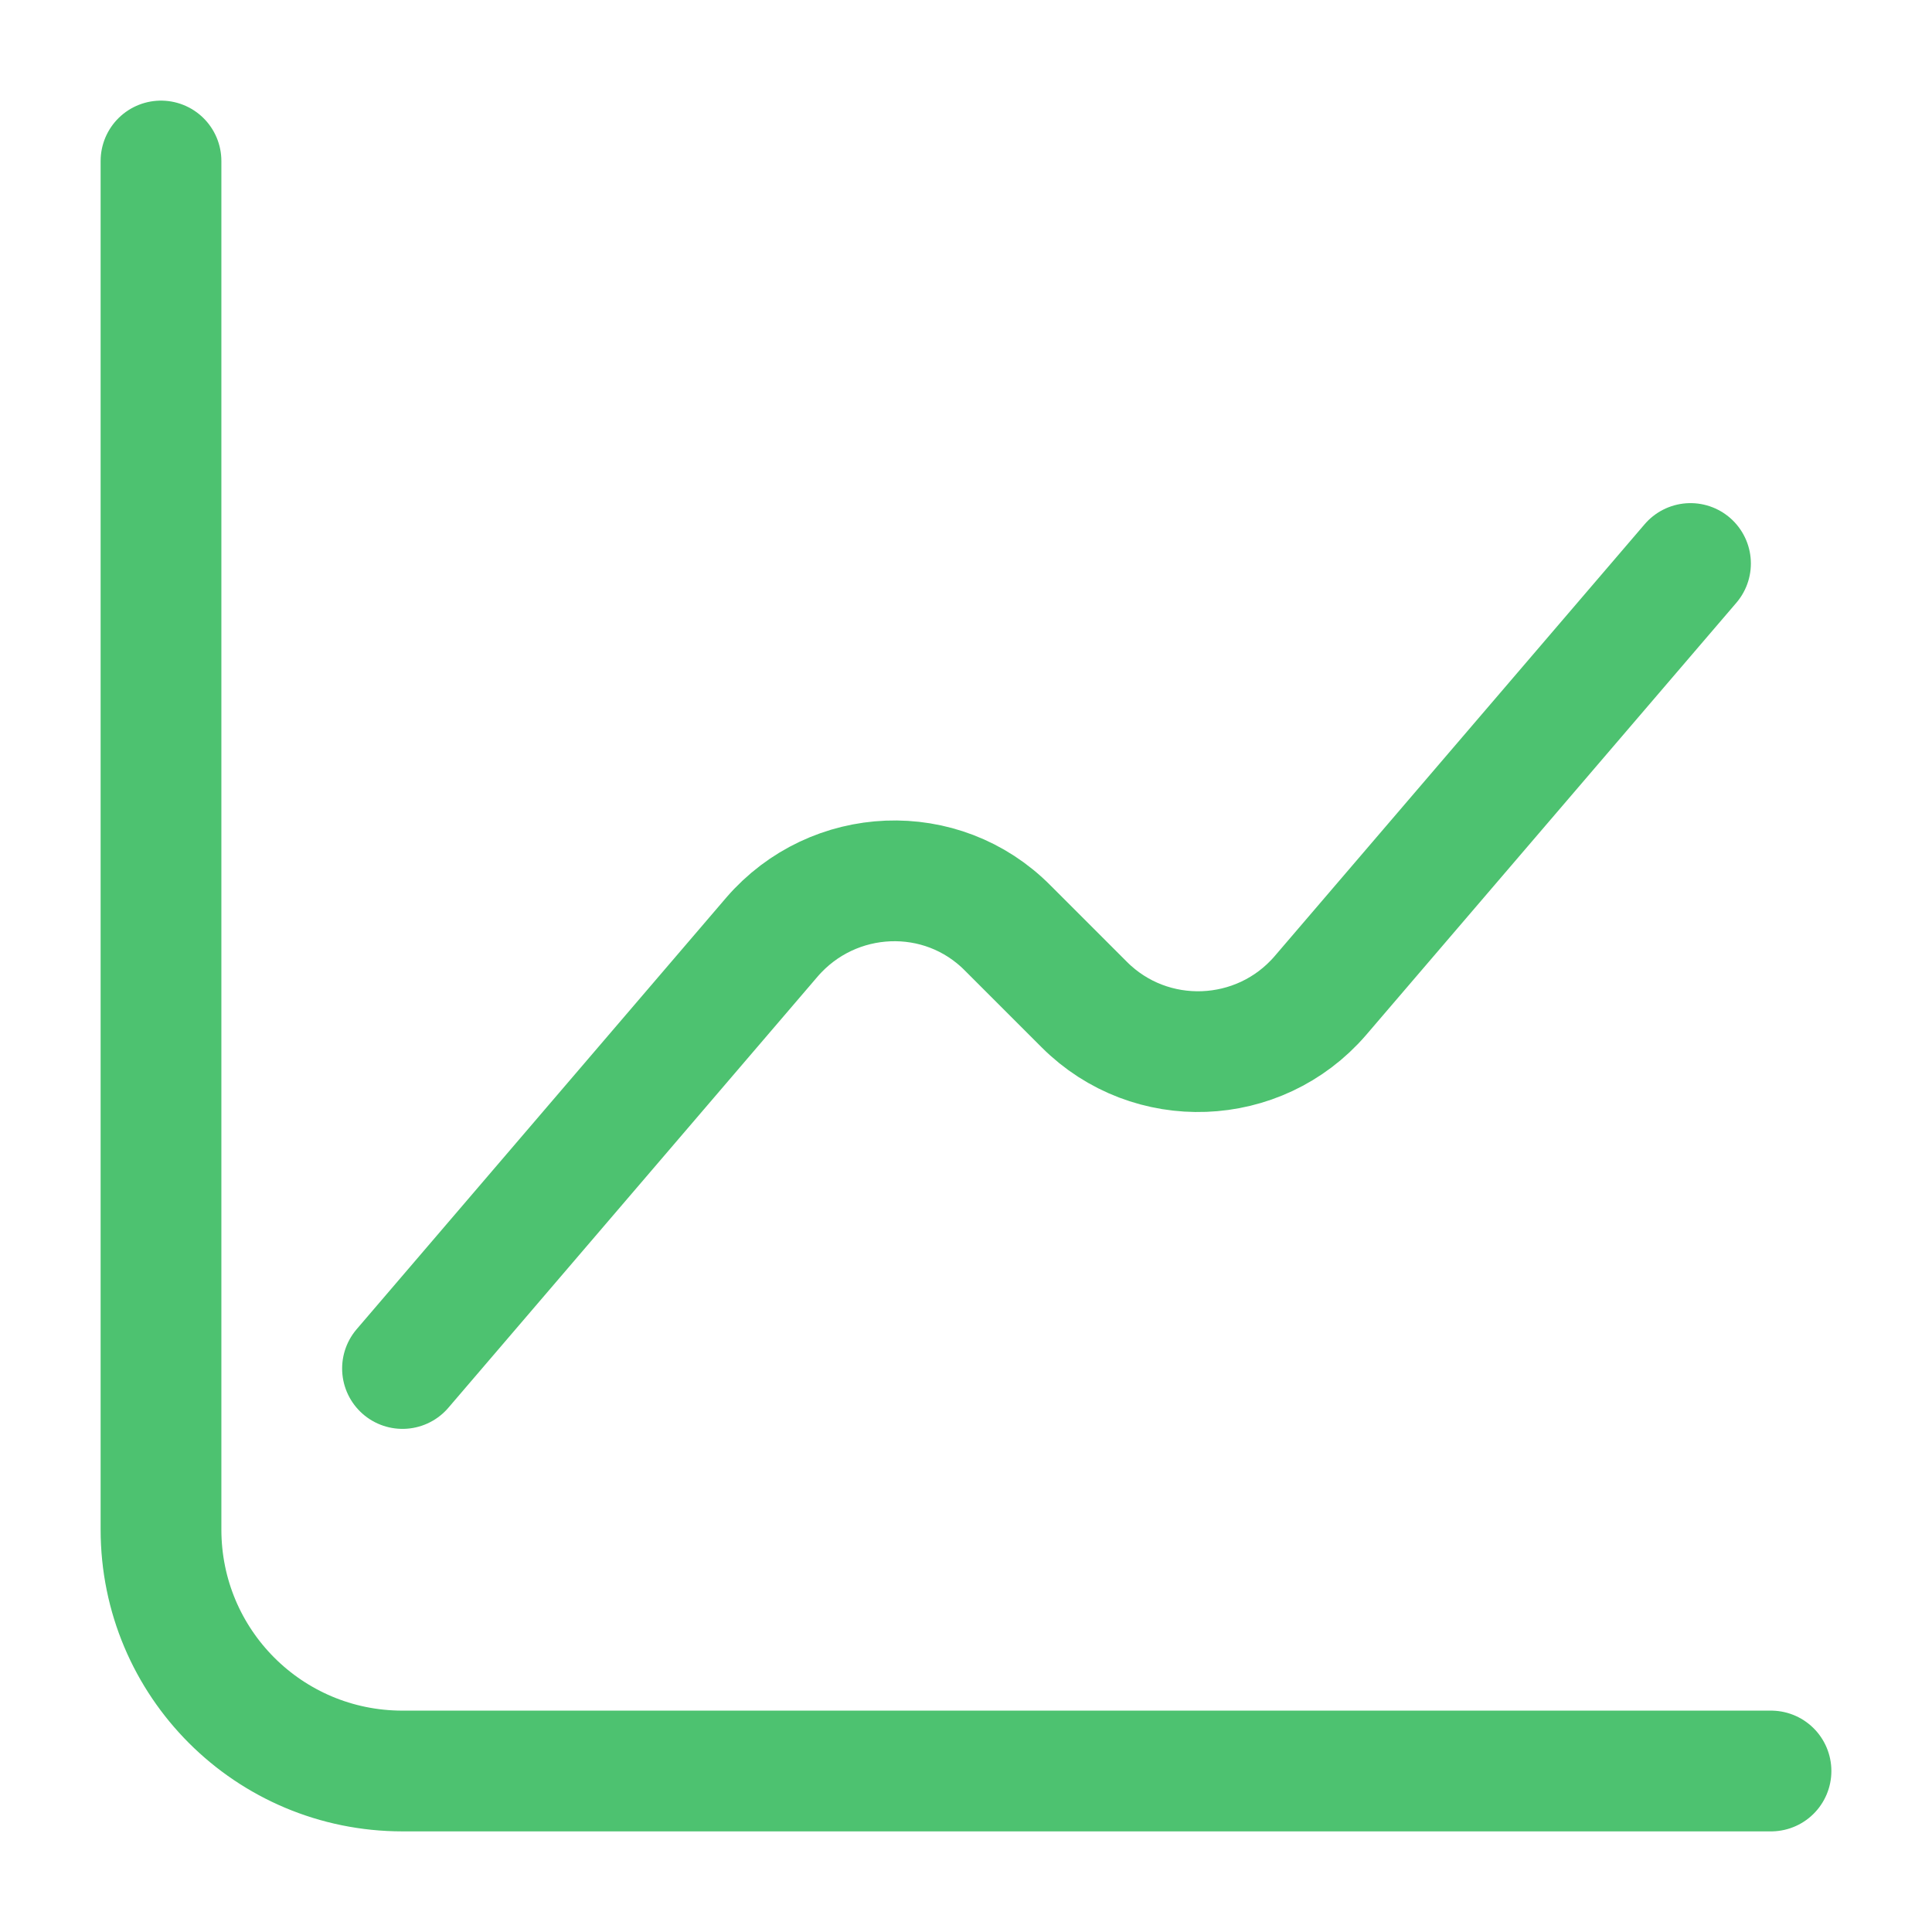
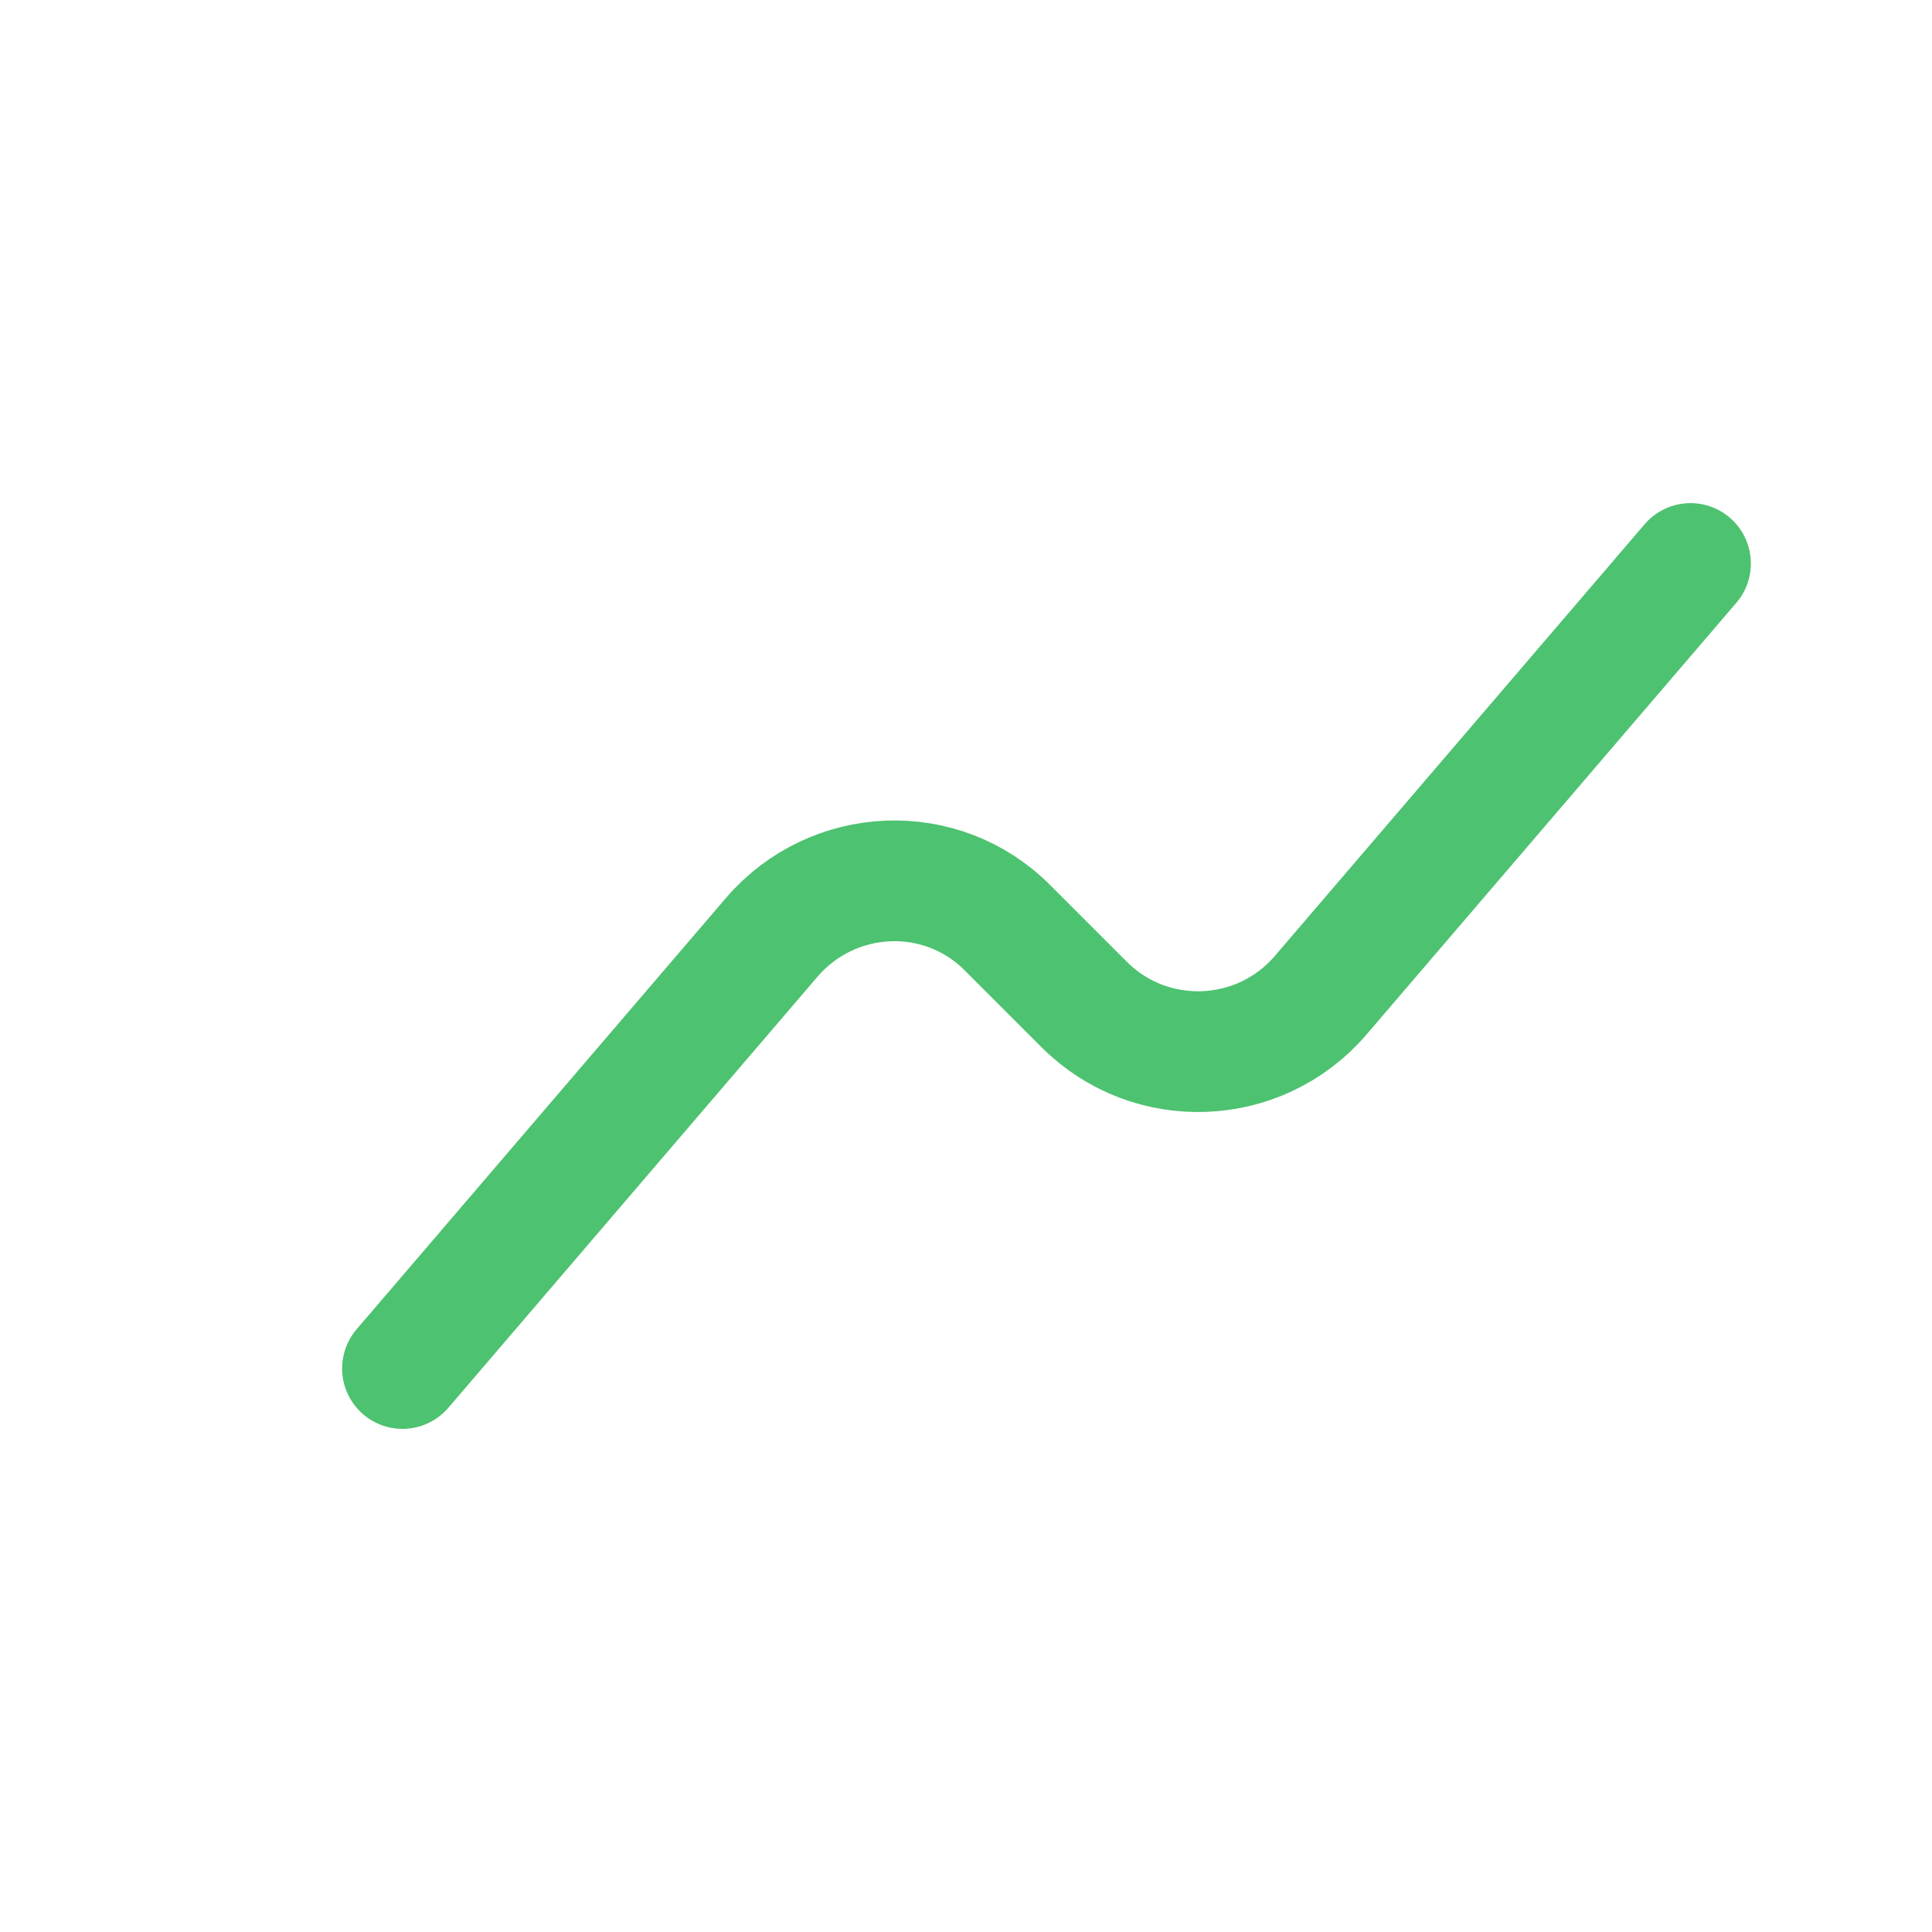
<svg xmlns="http://www.w3.org/2000/svg" width="24" height="24" viewBox="0 0 24 24" fill="none">
  <g id="vuesax/linear/diagram">
    <g id="vuesax/linear/diagram_2">
      <g id="diagram">
-         <path id="Vector" d="M2 2V19C2 20.66 3.34 22 5 22H22" stroke="#4DC270" stroke-width="1.5" stroke-miterlimit="10" stroke-linecap="round" stroke-linejoin="round" />
        <path id="Vector_2" d="M5 17L9.59 11.64C10.35 10.76 11.7 10.7 12.52 11.53L13.47 12.48C14.29 13.3 15.64 13.25 16.4 12.37L21 7" stroke="#4DC270" stroke-width="1.5" stroke-miterlimit="10" stroke-linecap="round" stroke-linejoin="round" />
      </g>
    </g>
  </g>
</svg>